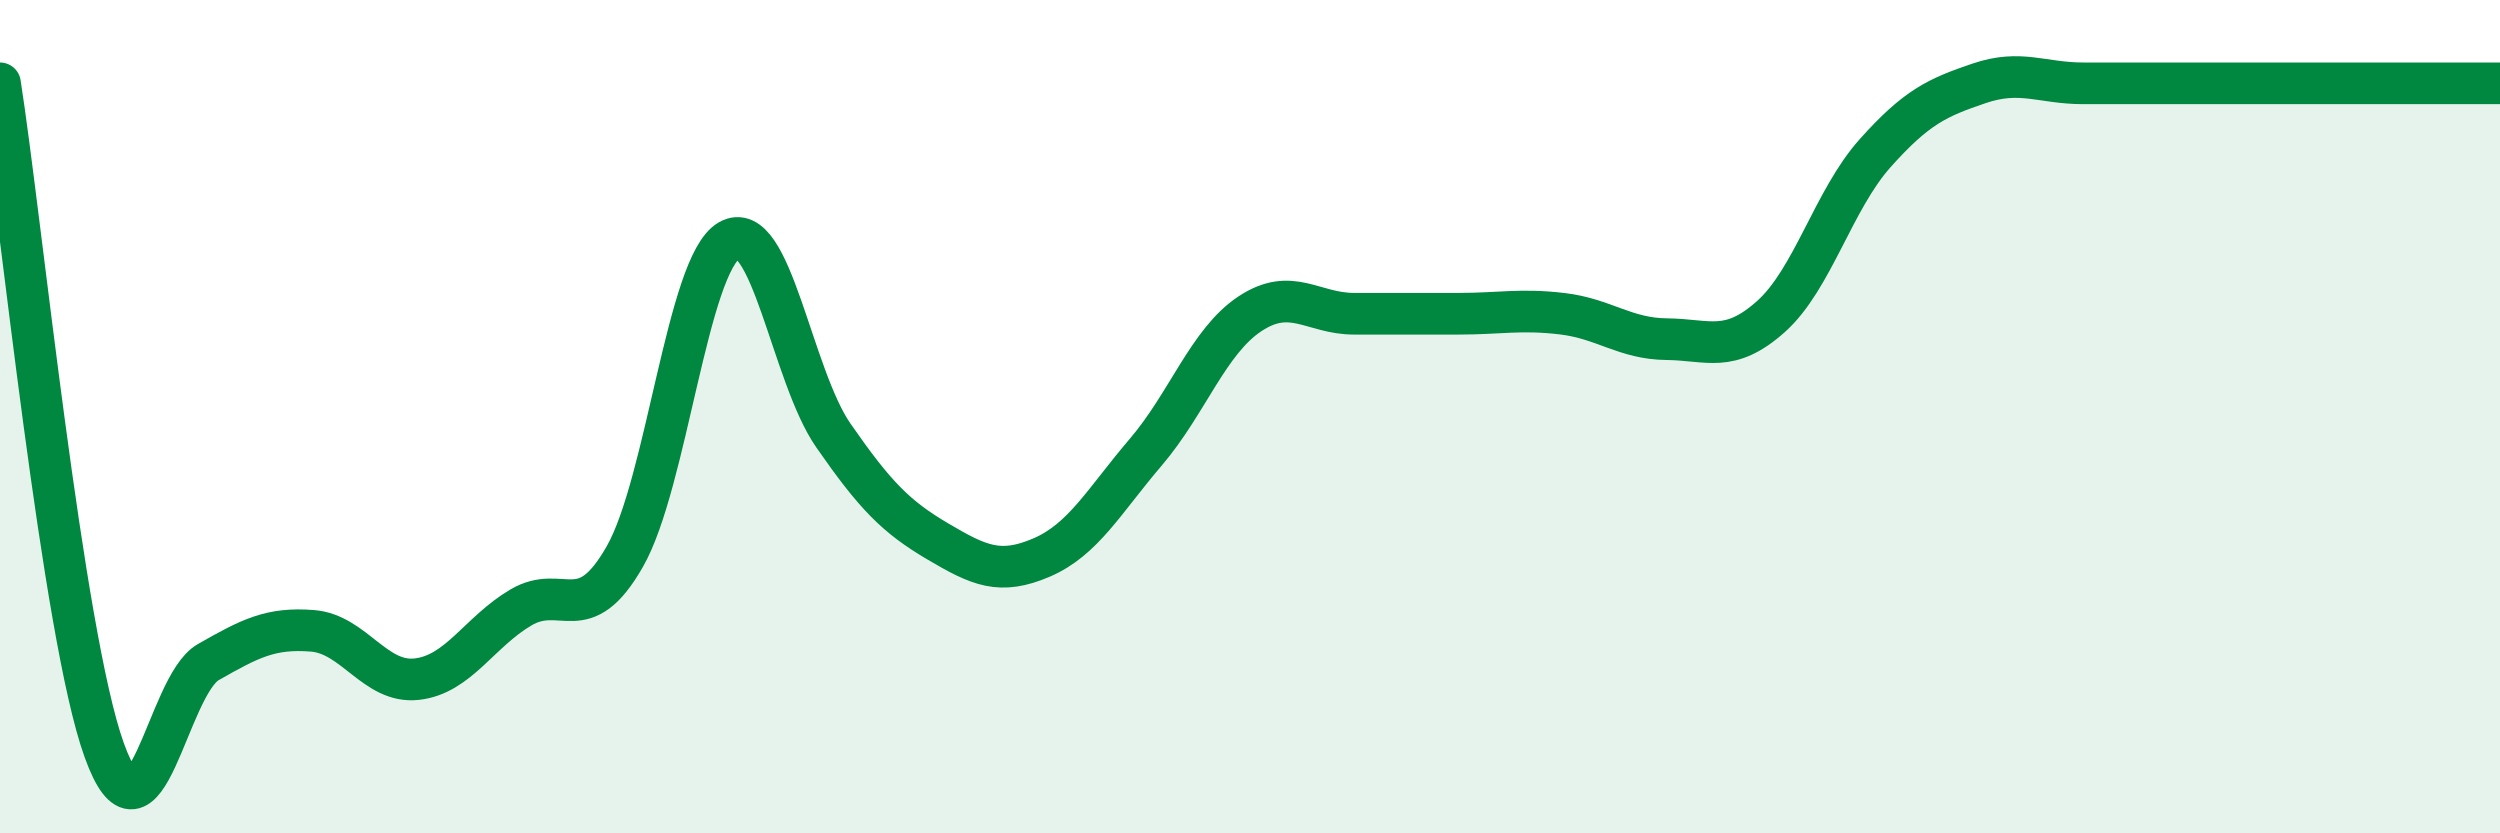
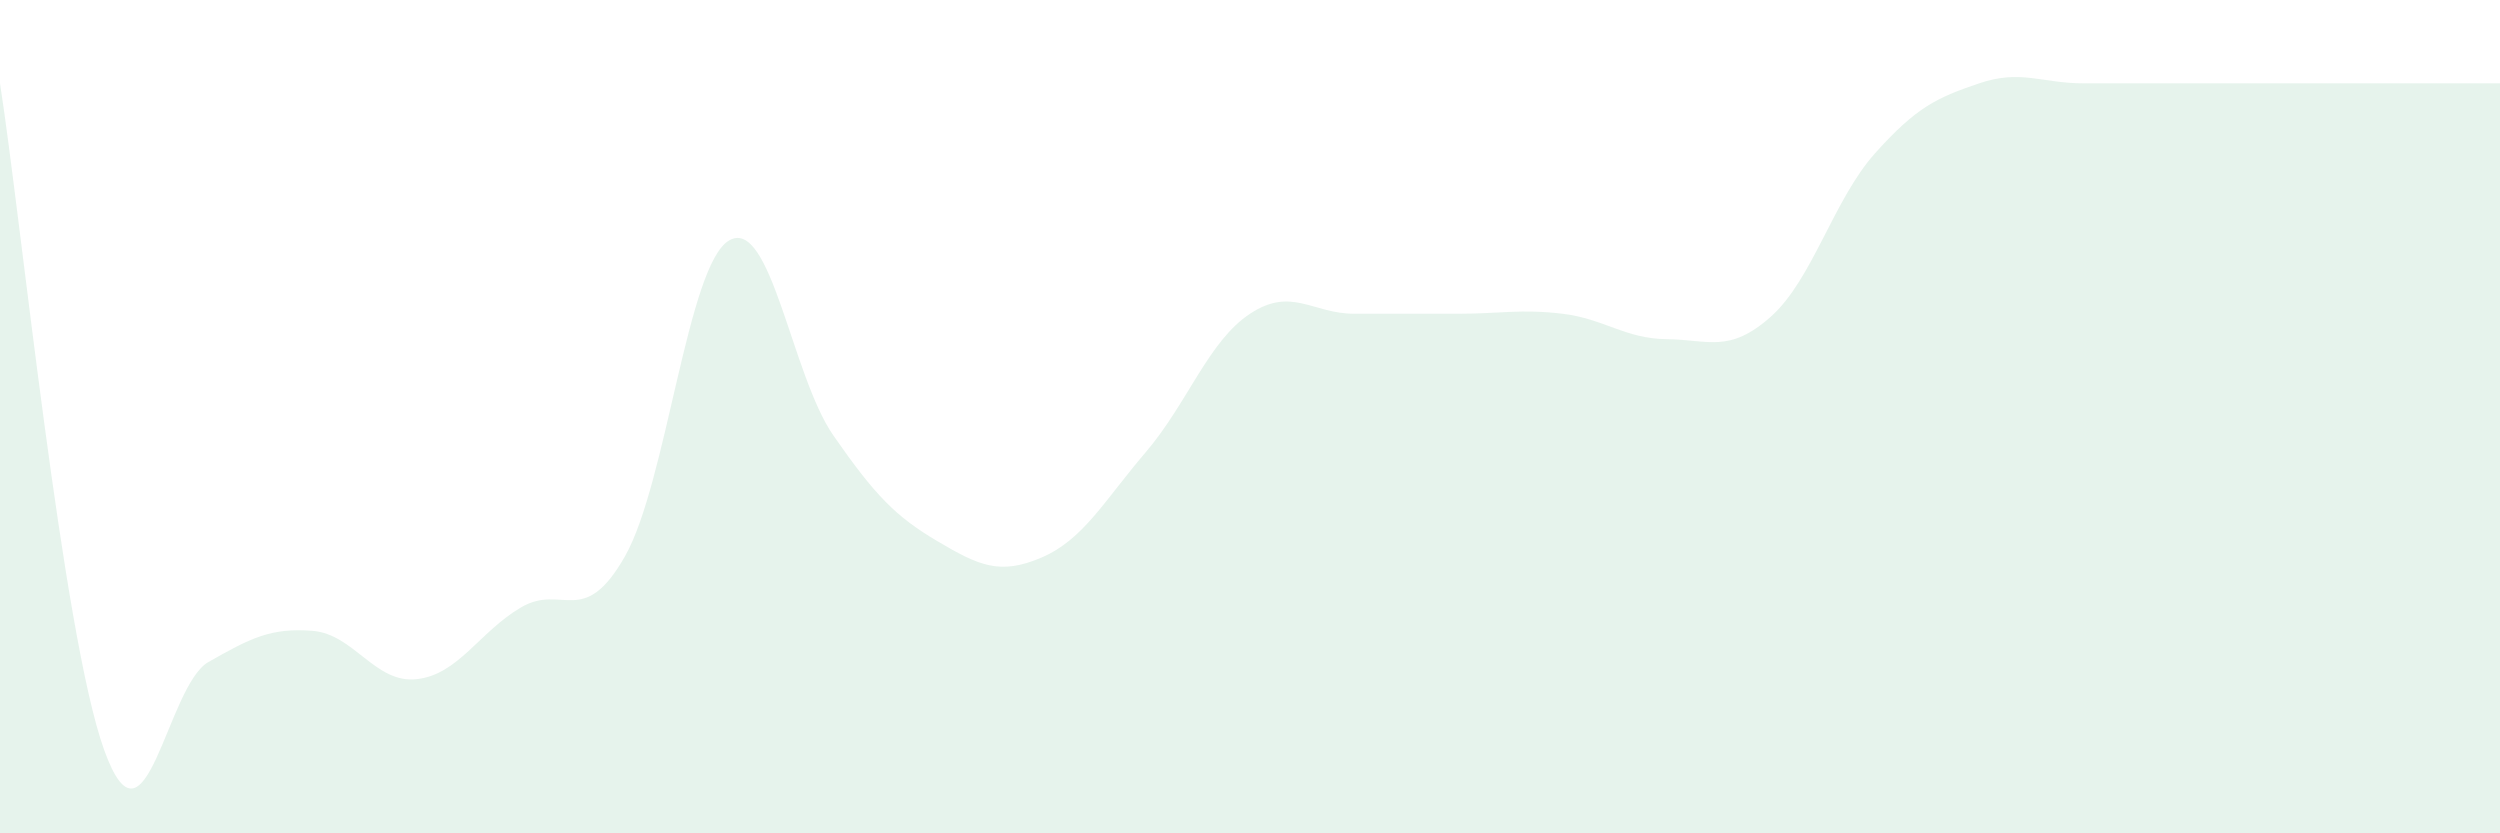
<svg xmlns="http://www.w3.org/2000/svg" width="60" height="20" viewBox="0 0 60 20">
  <path d="M 0,2 C 0.5,5.2 1.5,15.22 2.5,18 C 3.5,20.78 4,16.46 5,15.89 C 6,15.32 6.5,15.06 7.5,15.14 C 8.5,15.22 9,16.41 10,16.3 C 11,16.19 11.5,15.17 12.5,14.58 C 13.5,13.99 14,15.11 15,13.35 C 16,11.59 16.5,6.35 17.5,5.77 C 18.5,5.19 19,9.01 20,10.45 C 21,11.89 21.5,12.4 22.5,12.99 C 23.5,13.58 24,13.81 25,13.38 C 26,12.95 26.5,12.02 27.5,10.85 C 28.5,9.68 29,8.19 30,7.53 C 31,6.87 31.5,7.53 32.5,7.53 C 33.5,7.53 34,7.53 35,7.53 C 36,7.53 36.5,7.41 37.5,7.53 C 38.5,7.65 39,8.13 40,8.14 C 41,8.15 41.5,8.49 42.5,7.6 C 43.5,6.71 44,4.8 45,3.68 C 46,2.56 46.5,2.34 47.5,2 C 48.5,1.66 49,2 50,2 C 51,2 51.5,2 52.5,2 C 53.5,2 53.5,2 55,2 C 56.5,2 59,2 60,2L60 20L0 20Z" fill="#008740" opacity="0.1" stroke-linecap="round" stroke-linejoin="round" />
-   <path d="M 0,2 C 0.5,5.2 1.5,15.22 2.5,18 C 3.5,20.78 4,16.46 5,15.89 C 6,15.32 6.5,15.06 7.5,15.14 C 8.5,15.22 9,16.41 10,16.3 C 11,16.19 11.5,15.17 12.5,14.58 C 13.5,13.99 14,15.11 15,13.35 C 16,11.59 16.5,6.35 17.5,5.77 C 18.5,5.19 19,9.01 20,10.45 C 21,11.89 21.5,12.4 22.5,12.99 C 23.5,13.58 24,13.81 25,13.38 C 26,12.95 26.5,12.02 27.5,10.85 C 28.5,9.68 29,8.19 30,7.53 C 31,6.87 31.5,7.53 32.5,7.53 C 33.5,7.53 34,7.53 35,7.53 C 36,7.53 36.5,7.41 37.5,7.53 C 38.5,7.65 39,8.13 40,8.14 C 41,8.15 41.5,8.49 42.5,7.6 C 43.5,6.71 44,4.8 45,3.68 C 46,2.56 46.5,2.34 47.5,2 C 48.5,1.66 49,2 50,2 C 51,2 51.5,2 52.5,2 C 53.5,2 53.5,2 55,2 C 56.5,2 59,2 60,2" stroke="#008740" stroke-width="1" fill="none" stroke-linecap="round" stroke-linejoin="round" />
</svg>